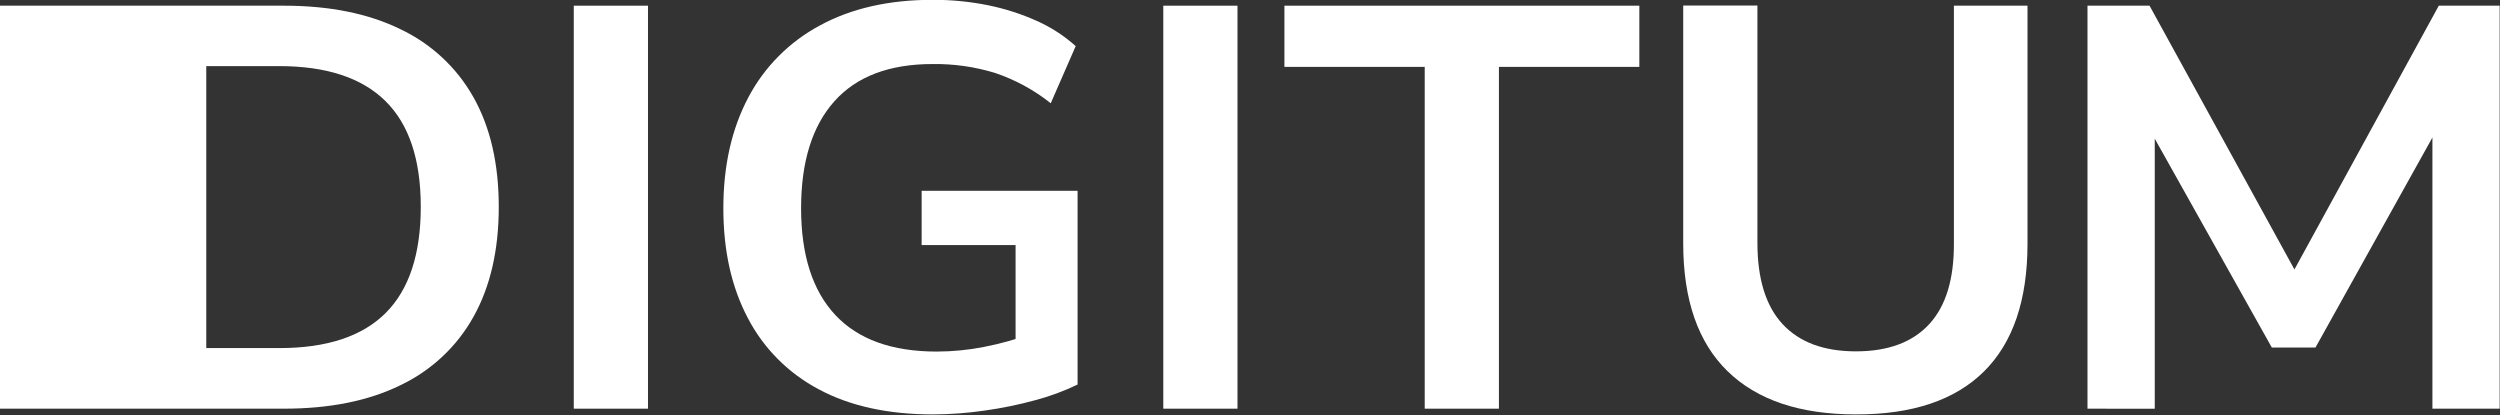
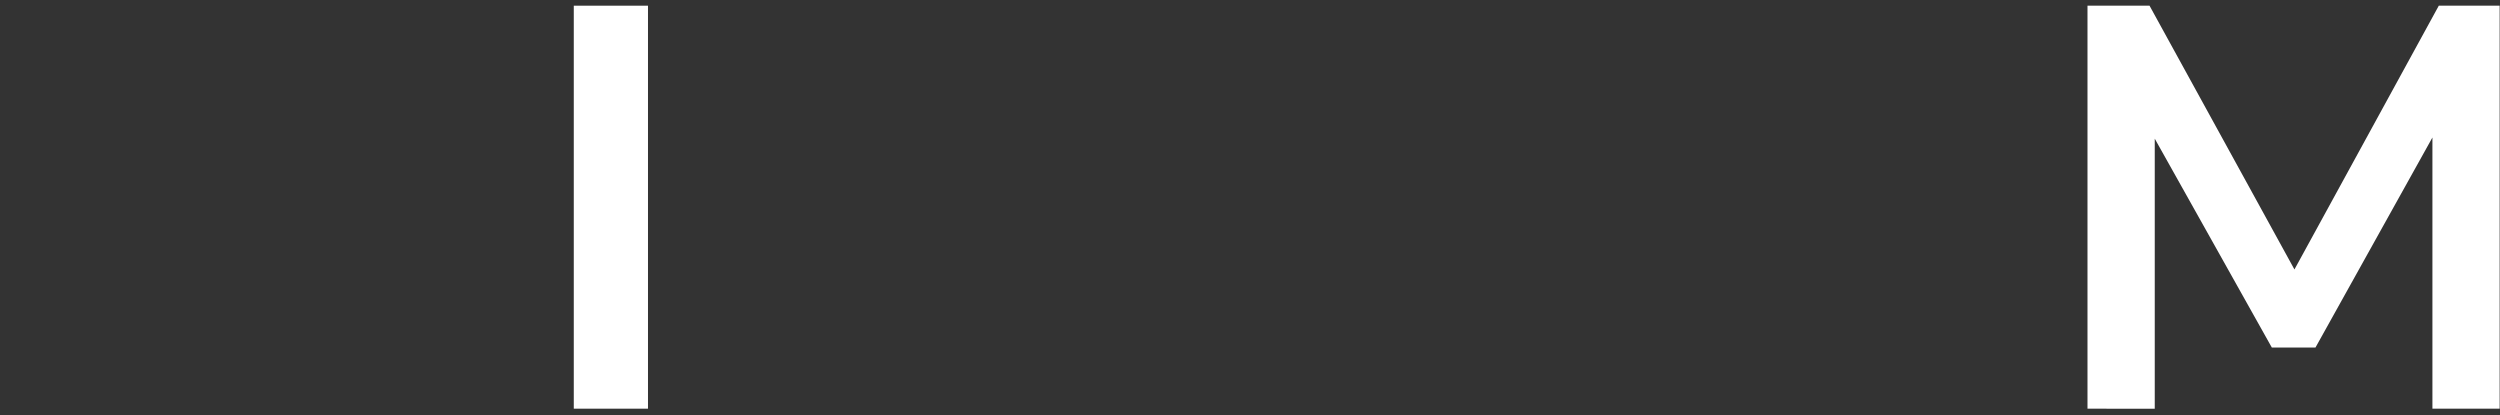
<svg xmlns="http://www.w3.org/2000/svg" width="2100" height="349" viewBox="0 0 2100 349" fill="none">
  <rect x="0" y="0" width="2100" height="349" fill="#333333" stroke="none" />
  <g clip-path="url(#clip0_122_147)">
-     <path d="M0 343.288V4.781H238.528C276.823 4.781 309.399 11.349 336.256 24.483C362.321 36.821 383.832 56.872 397.788 81.841C411.904 106.969 418.962 137.617 418.962 173.785C418.962 209.953 411.904 240.684 397.788 265.978C383.887 291.059 362.369 311.217 336.256 323.622C309.471 336.733 276.895 343.288 238.528 343.288H0ZM173.268 292.391H234.619C274.531 292.391 304.319 282.552 323.986 262.873C343.652 243.195 353.473 213.451 353.449 173.642C353.449 133.952 343.543 104.351 323.732 84.839C303.921 65.327 274.217 55.559 234.619 55.536H173.268V292.391Z" fill="white" />
    <path d="M481.977 343.288V4.781H544.305V343.288H481.977Z" fill="white" />
-     <path d="M783.849 348.108C745.868 348.108 713.811 341.065 687.678 326.979C662.069 313.422 641.27 292.476 628.064 266.944C614.406 241.031 607.589 210.3 607.613 174.75C607.637 139.201 614.611 108.267 628.534 81.95C642.037 56.214 663.072 35.075 688.908 21.273C715.21 6.996 746.7 -0.143 783.378 -0.143C798.999 -0.206 814.584 1.313 829.89 4.39C844.055 7.258 857.847 11.688 871.008 17.597C882.922 22.914 893.915 30.044 903.584 38.727L882.627 86.733C868.681 75.618 852.865 67.005 835.898 61.285C818.923 56.088 801.224 53.558 783.451 53.789C747.062 53.789 719.554 64.199 700.925 85.02C682.297 105.84 672.958 135.762 672.91 174.786C672.91 214.166 682.49 244.101 701.649 264.588C720.809 285.076 749.21 295.319 786.853 295.319C800.1 295.294 813.313 294.004 826.306 291.465C839.549 288.892 852.57 285.312 865.253 280.757L853.091 308.133V205.875H774.185V160.26H905.176V323.016C893.705 328.55 881.717 332.973 869.379 336.222C855.547 339.979 841.487 342.865 827.284 344.861C812.902 346.963 798.387 348.048 783.849 348.108Z" fill="white" />
-     <path d="M977.17 343.288V4.781H1039.5V343.288H977.17Z" fill="white" />
-     <path d="M1196.76 343.288V56.178H1078.91V4.781H1377.05V56.178H1259.09V343.288H1196.76Z" fill="white" />
-     <path d="M1559.01 348.108C1511.95 348.108 1476.01 336.021 1451.18 311.845C1426.35 287.67 1413.92 251.894 1413.9 204.518V4.641H1476.23V203.912C1476.23 234.321 1483.3 257.129 1497.44 272.334C1511.58 287.539 1532.09 295.141 1558.97 295.141C1585.95 295.141 1606.46 287.539 1620.5 272.334C1634.55 257.129 1641.47 234.369 1641.28 204.054V4.784H1703.1V204.661C1703.1 252.06 1690.93 287.836 1666.58 311.988C1642.23 336.14 1606.38 348.18 1559.01 348.108Z" fill="white" />
    <path d="M1753.49 343.288V4.781H1805.61L1935.12 240.53H1919.56L2048.59 4.781H2099.7V343.288H2043.23V96.011H2054.09L1945 291.926H1908.33L1798.3 95.618H1809.99V343.359L1753.49 343.288Z" fill="white" />
  </g>
  <defs>
    <clipPath id="clip0_122_147">
      <rect width="2099.7" height="348.108" fill="white" />
    </clipPath>
  </defs>
</svg>